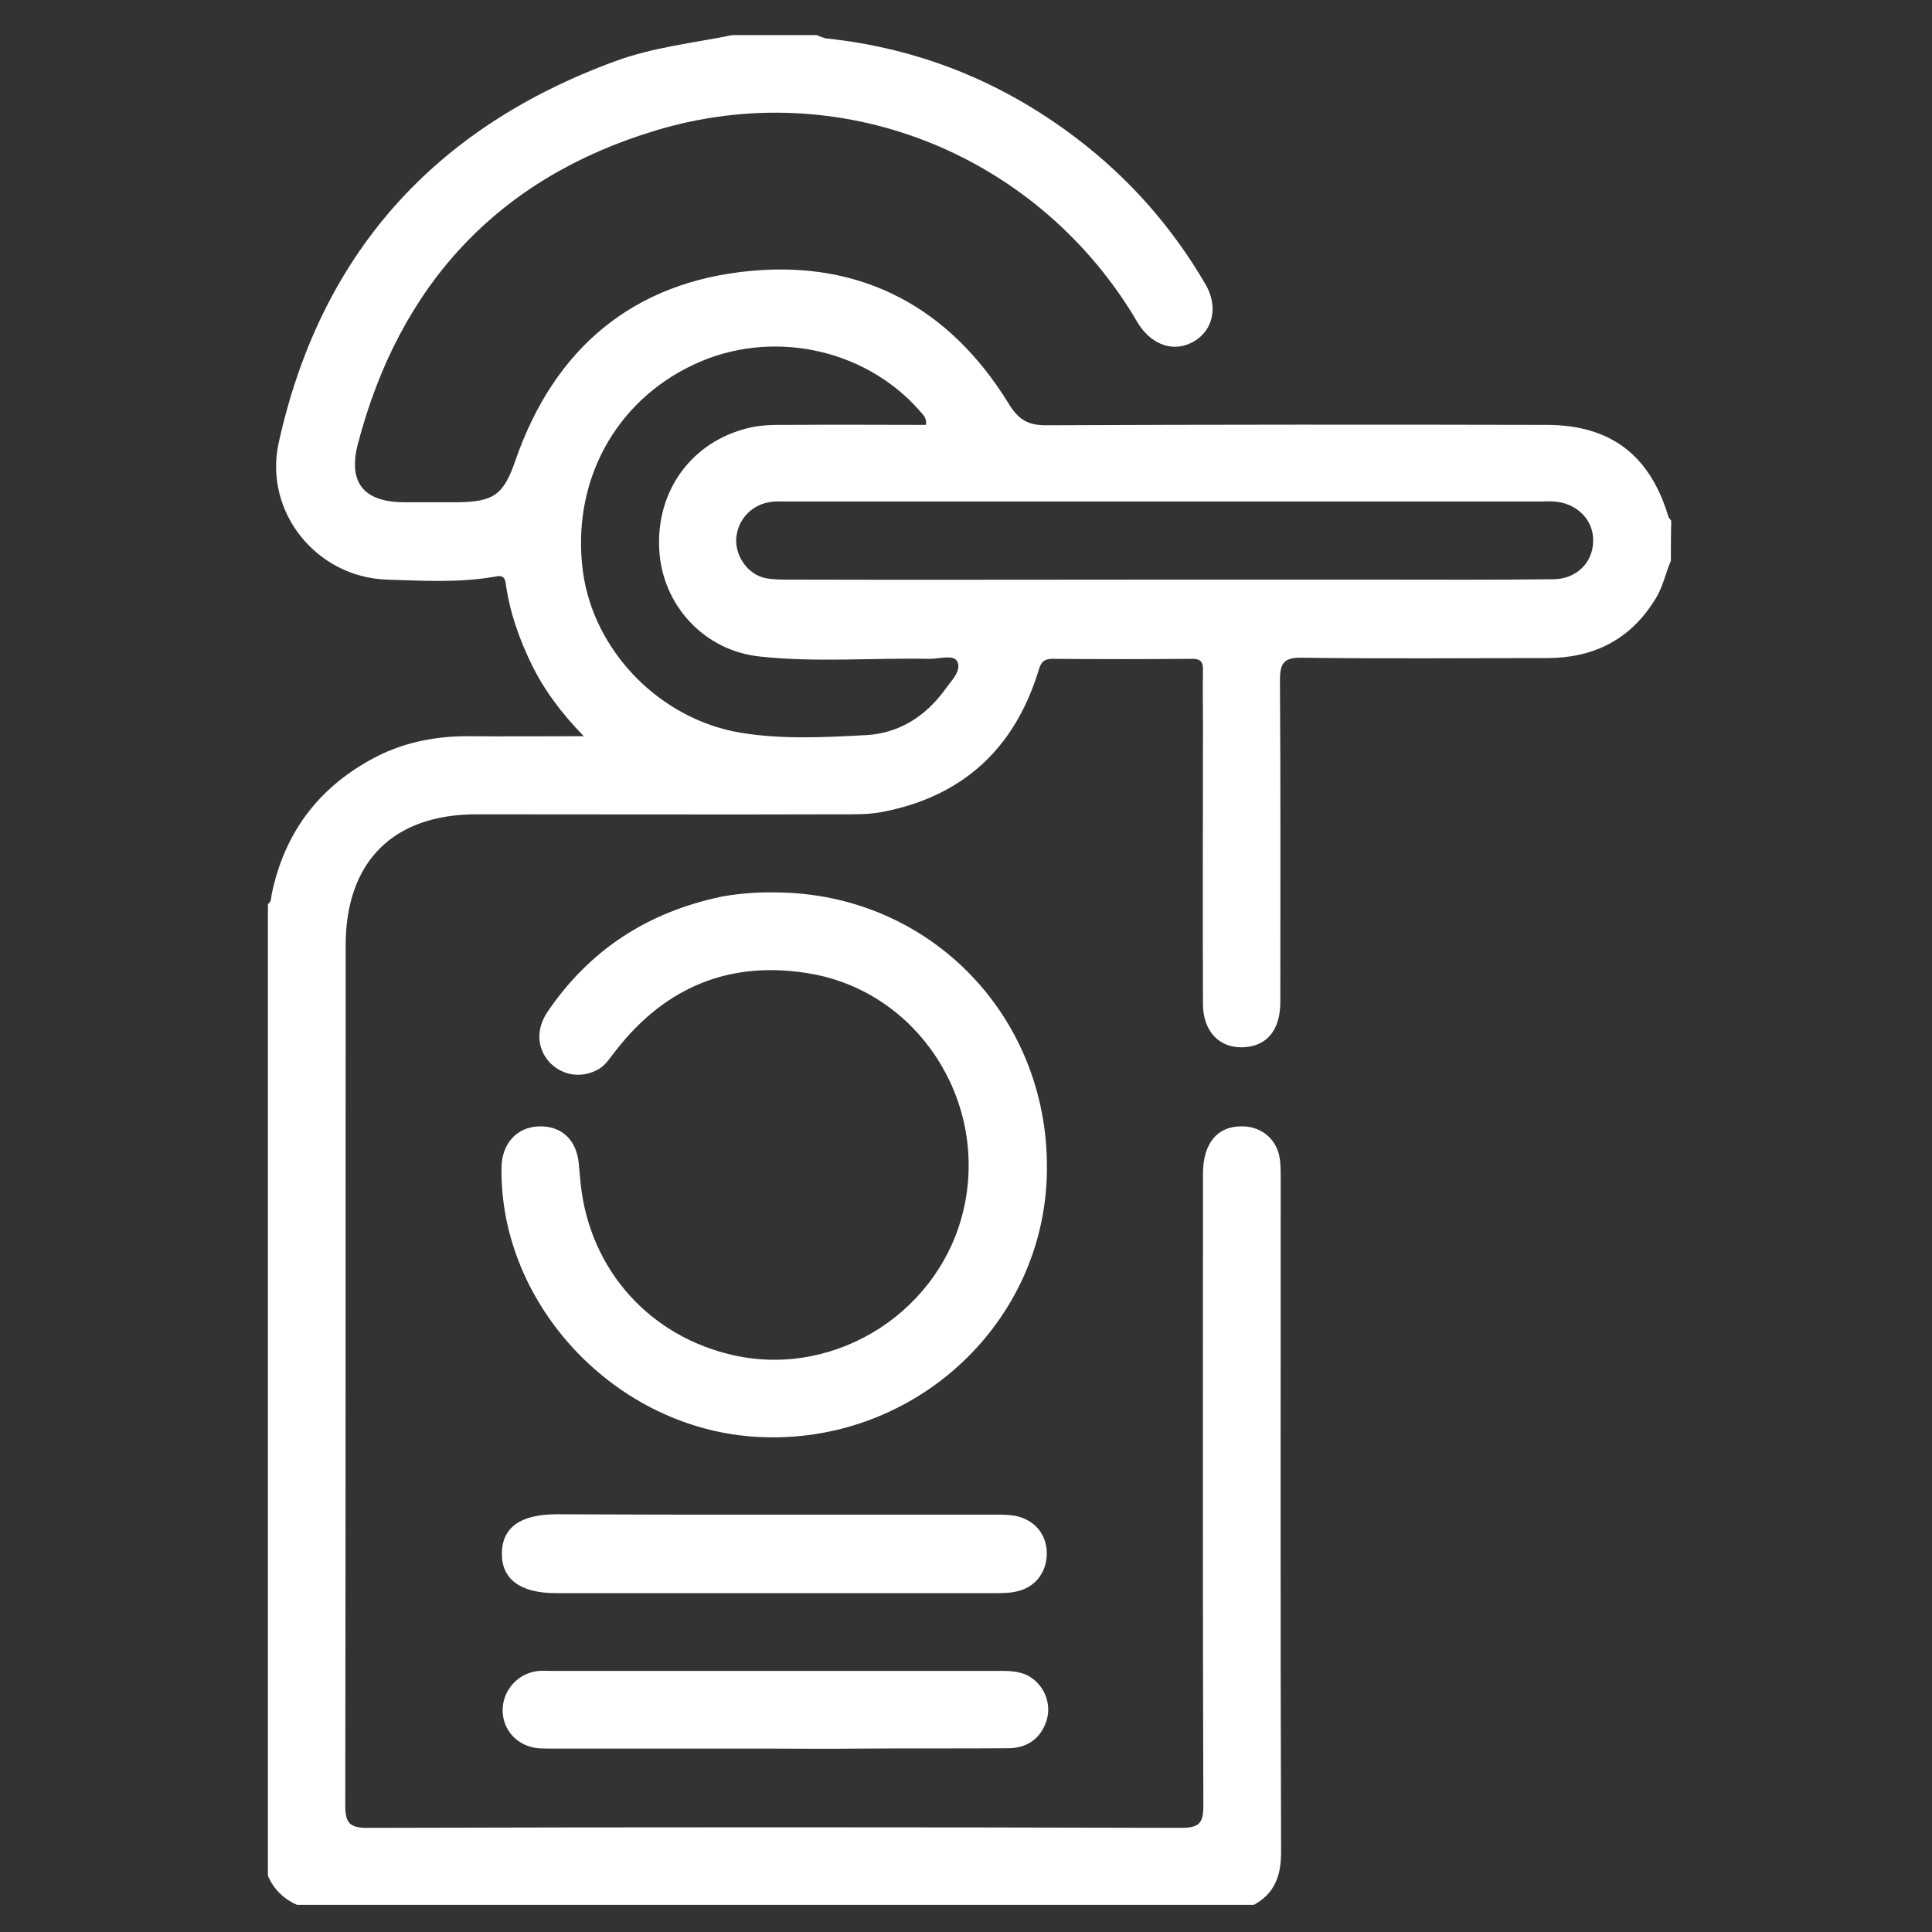
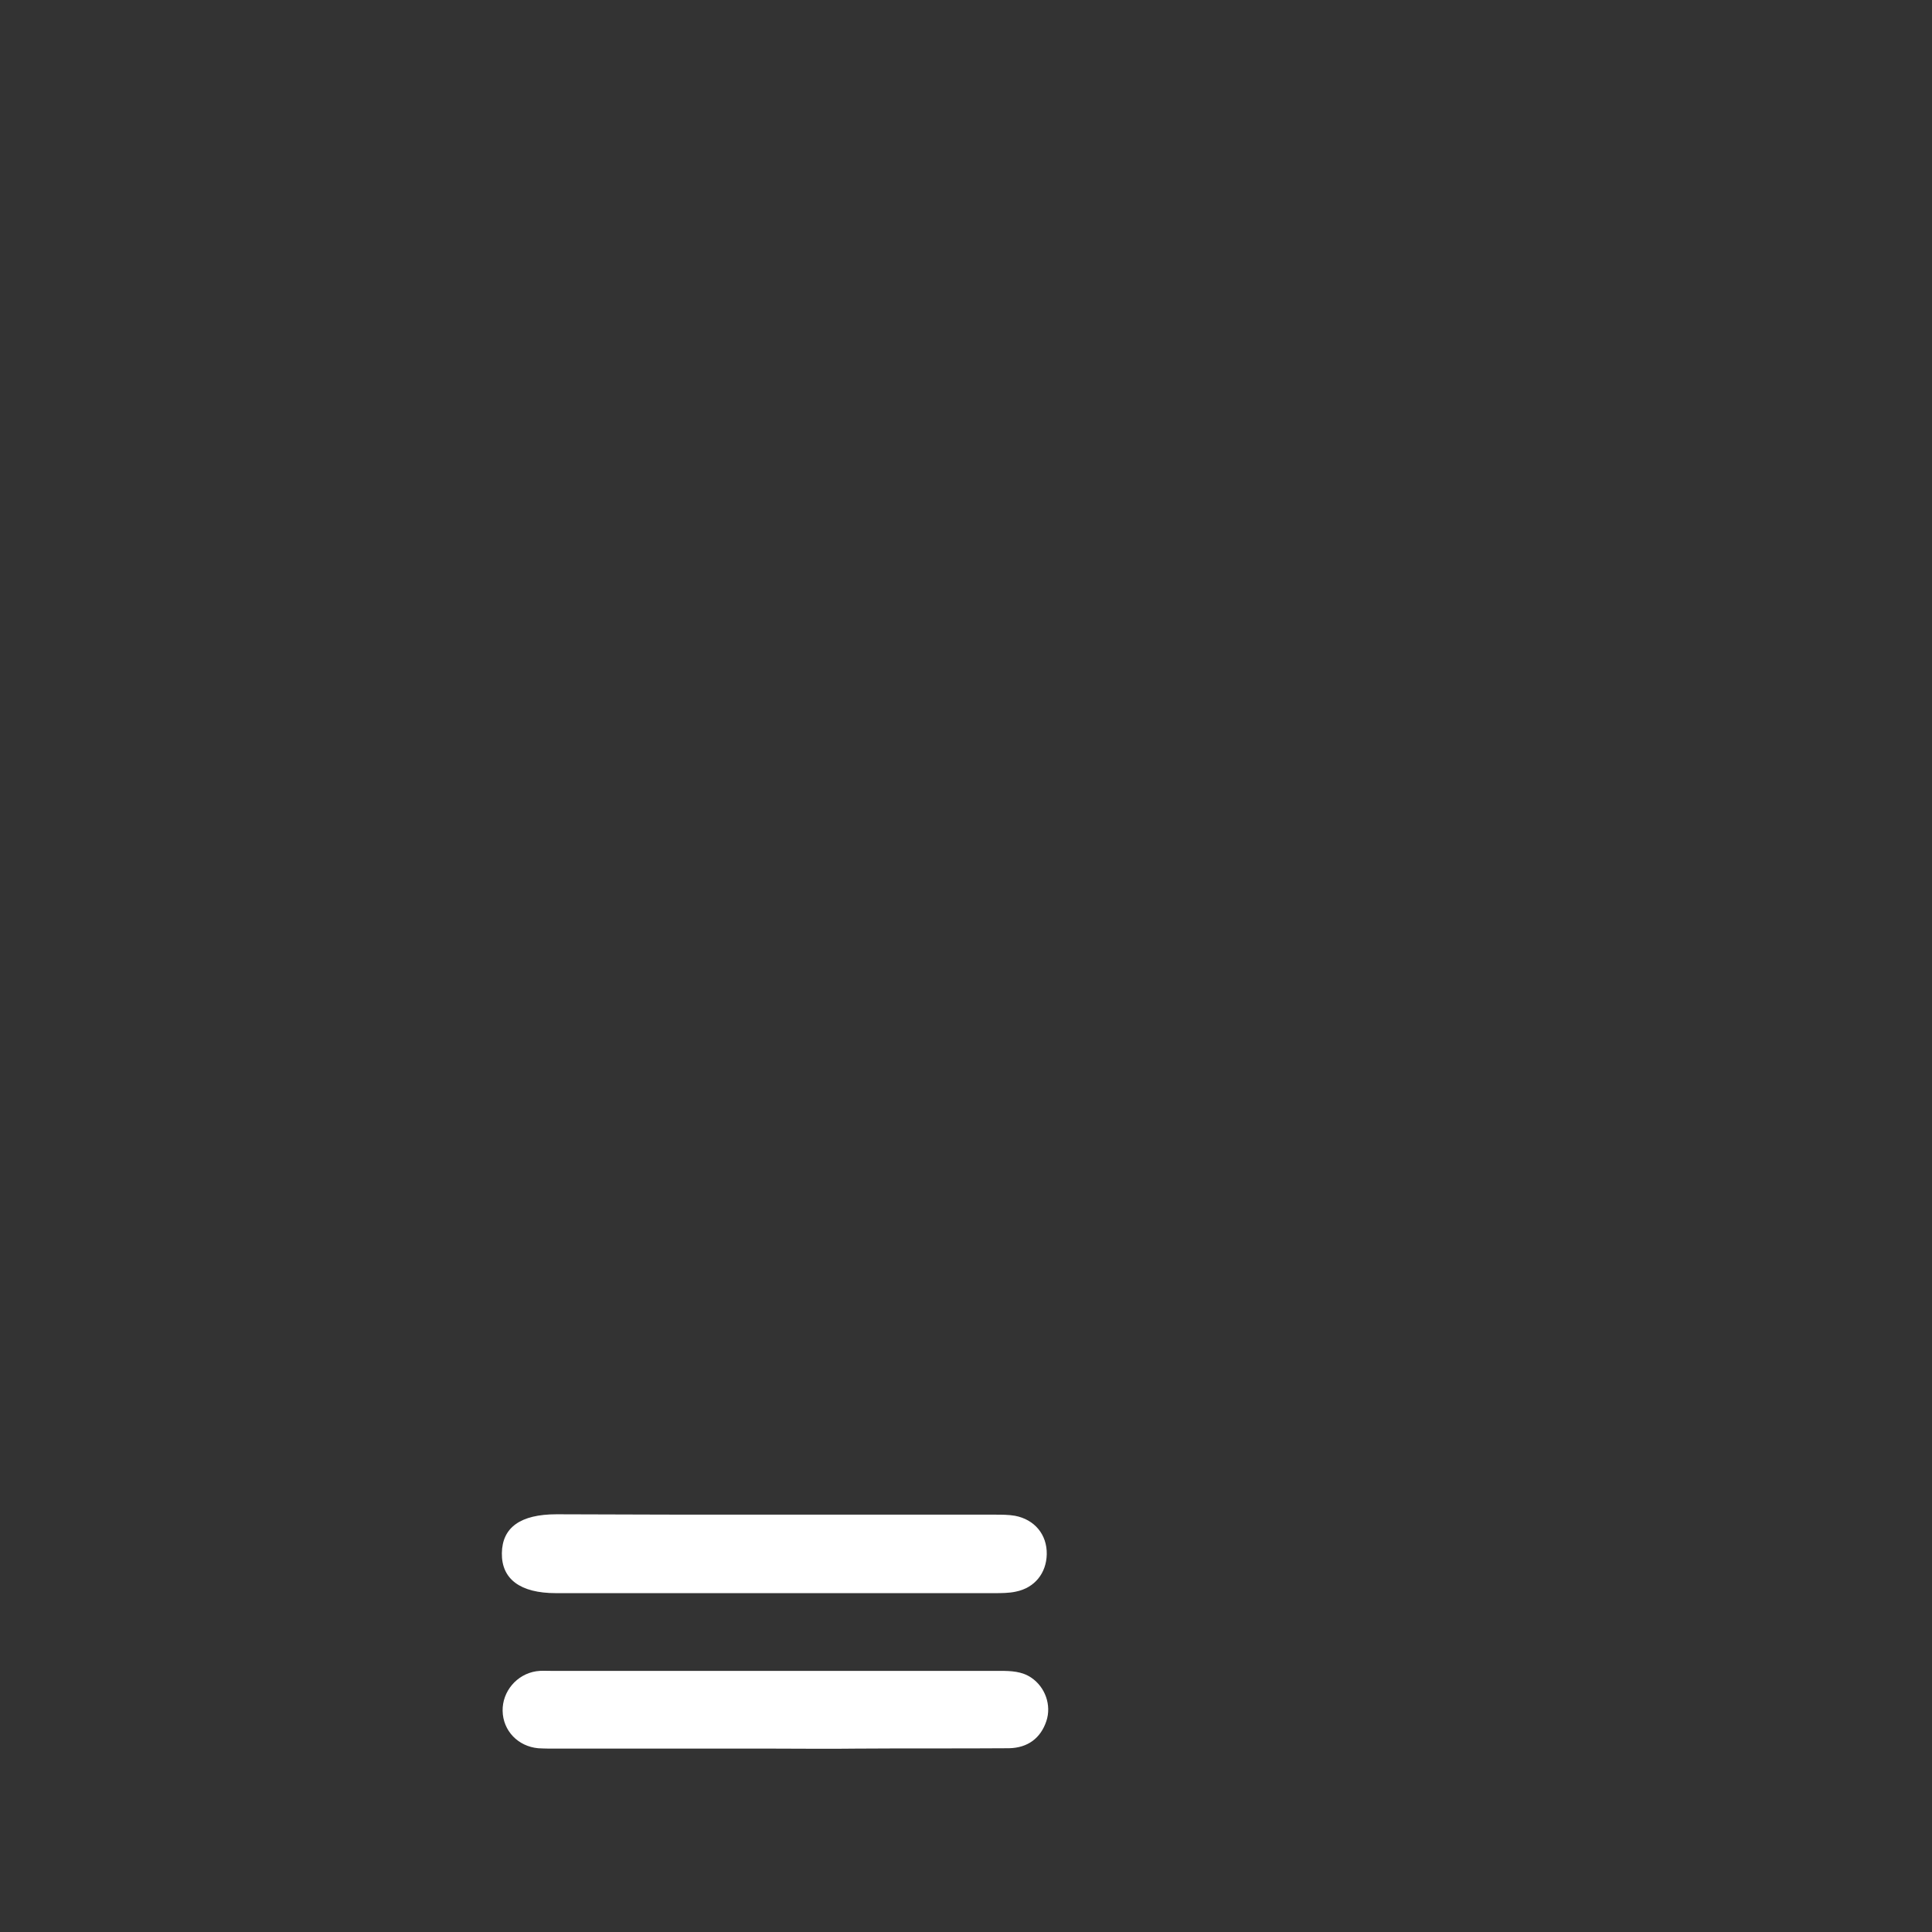
<svg xmlns="http://www.w3.org/2000/svg" version="1.1" id="Layer_1" x="0px" y="0px" viewBox="0 0 512 512" style="enable-background:new 0 0 512 512;" xml:space="preserve">
  <rect x="0" y="0" width="512" height="512" fill="#333333" stroke="none" />
  <style type="text/css">
	.st0{fill:#FFFFFF;}
</style>
  <g>
-     <path class="st0" d="M442.8,148.6c-1.5,3.5-2.2,7.4-4.4,10.6c-6.6,10.5-16.3,15.2-28.5,15.2c-21.6,0-43.3,0.2-64.9-0.1   c-4.8-0.1-5.8,1.5-5.8,6c0.2,28.4,0.1,56.8,0.1,85.2c0,7.3-3.4,11.5-9.2,12c-6.7,0.6-11.3-4-11.3-11.4c-0.1-24.9,0-49.7,0-74.5   c0-4.6-0.1-9.4,0-14c0.1-2.3-0.8-3.1-3.1-3c-12.3,0.1-24.5,0.1-36.8,0c-2.9,0-3.2,1.6-3.9,3.8c-6.4,20.2-20,32.6-40.8,36.7   c-3.8,0.8-7.7,0.7-11.6,0.7c-32.1,0.1-64.2,0-96.3,0c-22.2,0-34.7,12.6-34.7,34.8c0,76,0,152-0.1,227.9c0,4.5,1.1,5.9,5.8,5.9   c71.9-0.2,143.9-0.2,215.8,0c4.7,0,5.8-1.3,5.8-5.8c-0.2-55.8-0.1-111.6-0.1-167.5c0-8.2,3.9-12.8,10.6-12.6   c5.2,0.1,9.2,3.7,9.8,8.9c0.2,1.5,0.2,3.2,0.2,4.8c0,59.5-0.1,119.1,0.1,178.6c0,6.2-1.6,10.9-7.2,14c-84.5,0-169.1,0-253.6,0   c-3.6-1.6-6.2-4.2-7.7-7.7c0-85.9,0-171.6,0-257.5c1-0.7,0.8-1.6,1-2.6c3.3-16,12.1-27.9,26.3-35.7c7.9-4.4,16.6-6.2,25.6-6.2   c9.9,0.1,19.8,0,30.8,0c-6.1-6.3-10.6-12.4-13.9-19.2S135,162,134,154.4c-0.3-1.8-1.3-1.9-2.7-1.6c-9.6,1.7-19.3,1.1-28.9,0.8   c-18.6-0.7-32.4-17.9-28.6-36c11-50.2,41.2-83.8,89.3-101.4c10.1-3.7,20.6-4.8,31-6.9c7.5,0,14.8,0,22.3,0c0.9,0.3,1.8,0.8,2.7,0.9   c24.5,2.6,46.5,11.5,66,26.3c14,10.6,25.5,23.6,34.4,38.9c3.3,5.7,2.1,11.8-2.8,14.9c-5.1,3.2-11.1,1.5-14.9-4.3   c-0.5-0.8-1-1.6-1.5-2.5c-26.5-43.2-78.1-63.6-126.6-48.9c-41.8,12.6-67.9,41-78.9,83.2c-2.6,10.2,1.7,15.3,12.4,15.3   c4.6,0,9.4,0,14,0c9.8-0.1,12.3-2.1,15.4-11.1c10.3-29.7,31.2-47.3,62.3-50.2c29.5-2.8,52.7,9.7,68.3,35c2.7,4.5,5.3,6,10.5,5.9   c44-0.2,88.1-0.2,132.1-0.1c16.9,0,27.4,7.9,32.3,24.2c0.1,0.4,0.5,0.8,0.8,1.2C442.8,141.5,442.8,145,442.8,148.6z M308.7,153.6   c18.4,0,36.8,0,55.2,0c16,0,31.9,0.1,47.9-0.1c6-0.1,10.3-4.4,10.4-10c0.2-5.7-4.3-10.2-10.4-10.6c-1.2-0.1-2.2,0-3.4,0   c-66.6,0-133.2,0-199.8,0c-1.6,0-3.3-0.1-4.8,0.2c-4.8,0.8-8.4,4.8-8.7,9.7c-0.2,4.7,3.1,9.4,7.7,10.4c2,0.4,4.2,0.4,6.3,0.4   C242.3,153.7,275.5,153.6,308.7,153.6z M245.4,112.6c0.3-2.2-1.2-3-2-4.1c-14.7-16.4-39.3-21.3-59.3-12   c-21.2,9.8-32.8,31.4-29.6,55.1c2.9,21.1,20.5,39.1,41.9,42.6c11,1.8,22.3,1.2,33.3,0.6c8.6-0.5,15.6-5,20.7-12   c1.6-2.3,4.5-5,3.3-7.5c-1-1.9-4.7-0.7-7.3-0.7c-15-0.3-30,1-44.9-0.6c-15-1.5-26.1-13.8-26.8-28.5c-0.8-15.6,8.7-28.5,23.7-32.1   c3.7-0.9,7.4-0.8,11-0.8C221.4,112.5,233.4,112.6,245.4,112.6z" />
-     <path class="st0" d="M205.7,236.5c41.3,0.3,73.2,33.8,71.7,75.5c-1.4,39.8-36,71-76.6,68.8c-37.4-2-68.4-34.8-67.9-71.4   c0.1-6.4,4.1-10.7,9.9-10.9c6-0.2,10.1,3.6,10.6,10.1c0.2,1.7,0.3,3.6,0.5,5.3c2.5,22.8,18.4,40.4,40.7,45.3   c27.4,6,55.2-12.1,61-39.7c5.9-28.2-12.4-56.3-40.4-61.4c-21.3-3.8-38.7,3.2-52,20.3c-1.4,1.7-2.5,3.7-4.5,4.9   c-4.3,2.5-9.4,1.9-12.9-1.6c-3.4-3.6-3.9-8.7-0.8-13.4c11.2-16.6,26.7-26.6,46.3-30.7C196.4,236.7,201.1,236.4,205.7,236.5z" />
-     <path class="st0" d="M205.7,401.4c19.4,0,38.7,0,58,0c1.7,0,3.6,0,5.3,0.3c5.2,1,8.5,5,8.4,10.2c-0.1,5-3.2,8.9-8.2,9.9   c-1.8,0.4-3.9,0.4-5.8,0.4c-38.7,0-77.3,0-116.1,0c-9.4,0-14.4-3.7-14.3-10.6c0.1-6.8,4.9-10.3,14.5-10.3   C167.1,401.4,186.3,401.4,205.7,401.4z" />
+     <path class="st0" d="M205.7,401.4c19.4,0,38.7,0,58,0c1.7,0,3.6,0,5.3,0.3c5.2,1,8.5,5,8.4,10.2c-0.1,5-3.2,8.9-8.2,9.9   c-1.8,0.4-3.9,0.4-5.8,0.4c-38.7,0-77.3,0-116.1,0c-9.4,0-14.4-3.7-14.3-10.6c0.1-6.8,4.9-10.3,14.5-10.3   C167.1,401.4,186.3,401.4,205.7,401.4" />
    <path class="st0" d="M205.4,463.4c-19.4,0-38.7,0-58,0c-1.6,0-3.2,0-4.8-0.1c-5.3-0.5-9.3-4.6-9.4-9.9c-0.1-5.1,3.7-9.7,8.9-10.5   c1.3-0.2,2.6-0.1,3.9-0.1c39.7,0,79.3,0,119,0c2.9,0,5.8,0.1,8.3,1.8c3.7,2.5,5.4,7.3,4,11.5c-1.5,4.5-4.9,7.1-9.9,7.2   c-13.6,0.1-27.1,0-40.7,0.1C219.5,463.5,212.5,463.4,205.4,463.4z" />
  </g>
</svg>